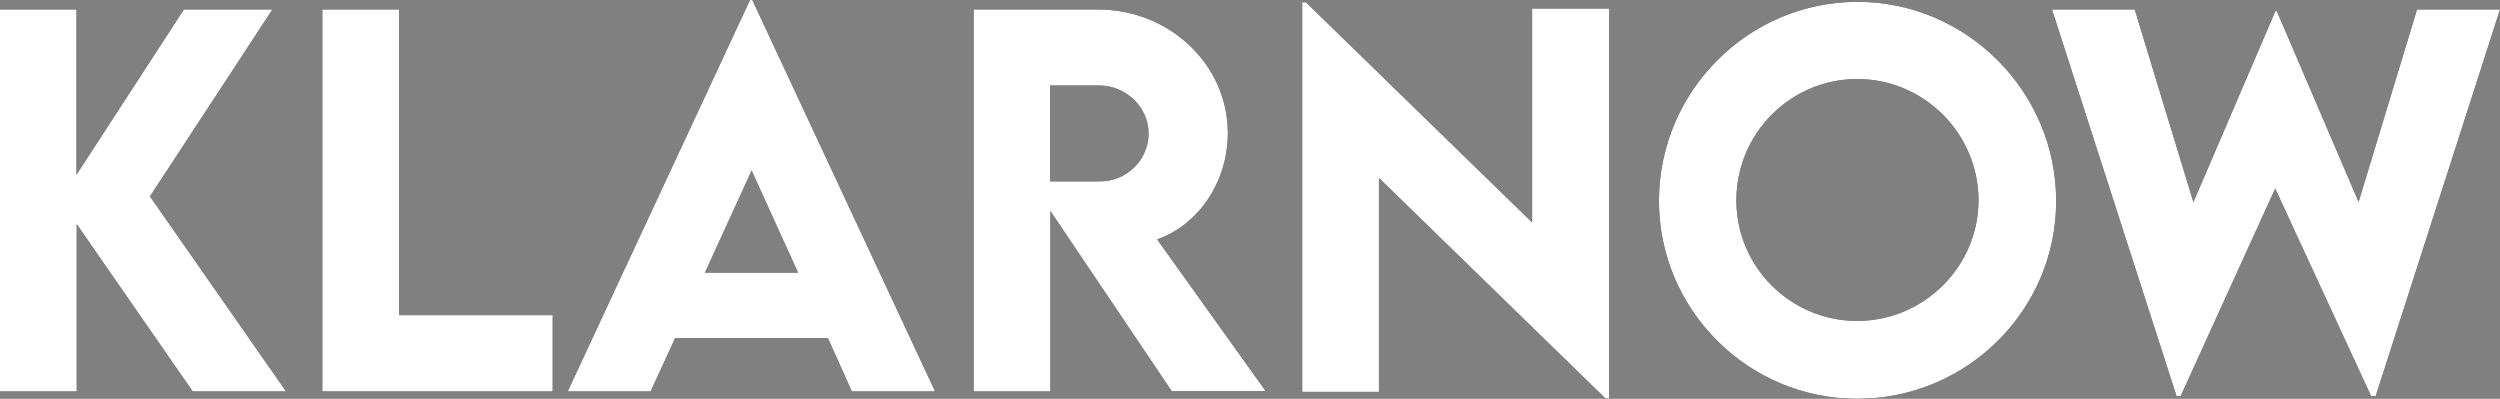
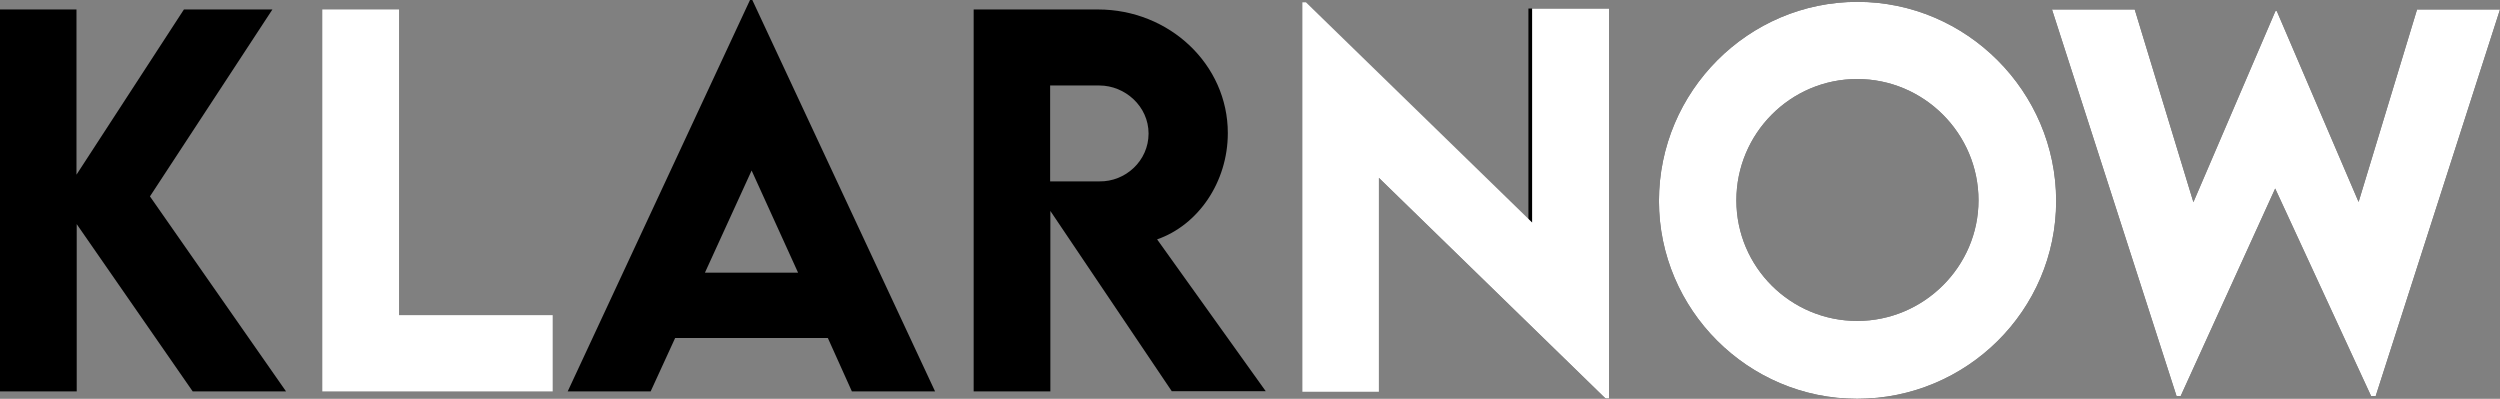
<svg xmlns="http://www.w3.org/2000/svg" id="Layer_2" data-name="Layer 2" viewBox="0 0 108.2 17.26">
  <rect x="0" y="0" width="108.2" height="17.26" fill="#808080" stroke="none" />
  <defs>
    <style>
      .cls-1 {
        fill: #fff;
      }
    </style>
  </defs>
  <g id="Layer_1-2" data-name="Layer 1">
    <g>
      <g>
        <path d="M8.34,16.94l-5.02-7.24v7.24H0V.41h3.31v7.15L7.96.41h3.83l-5.3,8.09,5.89,8.44h-4.04Z" />
-         <path d="M23.92,13.64v3.3h-9.97V.41h3.32v13.23h6.64Z" />
        <path d="M35.83,14.63h-6.61l-1.06,2.31h-3.59L32.46,0h.1l7.91,16.94h-3.6l-1.04-2.31ZM34.54,11.8l-2.01-4.42-2.02,4.42h4.03Z" />
        <path d="M50.72,16.94l-5.26-7.81v7.81h-3.32V.41s5.38,0,5.38,0c3.09,0,5.62,2.38,5.62,5.35,0,2.12-1.28,3.98-3.06,4.6l4.7,6.57h-4.06ZM45.45,7.85h2.13c1.13.02,2.13-.89,2.13-2.07s-1.02-2.08-2.13-2.08h-2.13v4.15Z" />
-         <path d="M69.64.37v16.88h-.15l-9.81-9.55v9.26h-3.32V.1h.16l9.79,9.53V.37h3.33Z" />
+         <path d="M69.64.37v16.88h-.15l-9.81-9.55v9.26h-3.32V.1l9.79,9.53V.37h3.33Z" />
        <path d="M71.8,8.7c0-4.75,3.87-8.62,8.59-8.62s8.6,3.88,8.6,8.62-3.88,8.56-8.61,8.56-8.58-3.86-8.58-8.56ZM85.63,8.67c0-2.89-2.36-5.25-5.25-5.25s-5.23,2.36-5.23,5.25,2.35,5.22,5.23,5.22,5.25-2.35,5.25-5.22Z" />
        <path d="M88.81.41h3.58l2.54,8.34,3.55-8.27h.06l3.54,8.26,2.53-8.33h3.59l-5.38,16.73h-.2l-4.15-8.98-4.09,8.98h-.18L88.81.41Z" />
      </g>
      <g>
-         <path class="cls-1" d="M8.34,16.94l-5.02-7.24v7.24H0V.41h3.31v7.15L7.96.41h3.83l-5.3,8.09,5.89,8.44h-4.04Z" />
        <path class="cls-1" d="M23.92,13.64v3.3h-9.97V.41h3.32v13.23h6.64Z" />
-         <path class="cls-1" d="M35.83,14.63h-6.61l-1.06,2.31h-3.59L32.46,0h.1l7.91,16.94h-3.6l-1.04-2.31ZM34.54,11.8l-2.01-4.42-2.02,4.42h4.03Z" />
-         <path class="cls-1" d="M50.72,16.94l-5.26-7.81v7.81h-3.32V.41s5.38,0,5.38,0c3.09,0,5.62,2.38,5.62,5.35,0,2.12-1.28,3.98-3.06,4.6l4.7,6.57h-4.06ZM45.45,7.85h2.13c1.13.02,2.13-.89,2.13-2.07s-1.02-2.08-2.13-2.08h-2.13v4.15Z" />
        <path class="cls-1" d="M69.64.37v16.88h-.15l-9.81-9.55v9.26h-3.32V.1h.16l9.79,9.53V.37h3.33Z" />
        <path class="cls-1" d="M71.8,8.7c0-4.75,3.87-8.62,8.59-8.62s8.6,3.88,8.6,8.62-3.88,8.56-8.61,8.56-8.58-3.86-8.58-8.56ZM85.63,8.67c0-2.89-2.36-5.25-5.25-5.25s-5.23,2.36-5.23,5.25,2.35,5.22,5.23,5.22,5.25-2.35,5.25-5.22Z" />
        <path class="cls-1" d="M88.81.41h3.58l2.54,8.34,3.55-8.27h.06l3.54,8.26,2.53-8.33h3.59l-5.38,16.73h-.2l-4.15-8.98-4.09,8.98h-.18L88.81.41Z" />
      </g>
    </g>
  </g>
</svg>